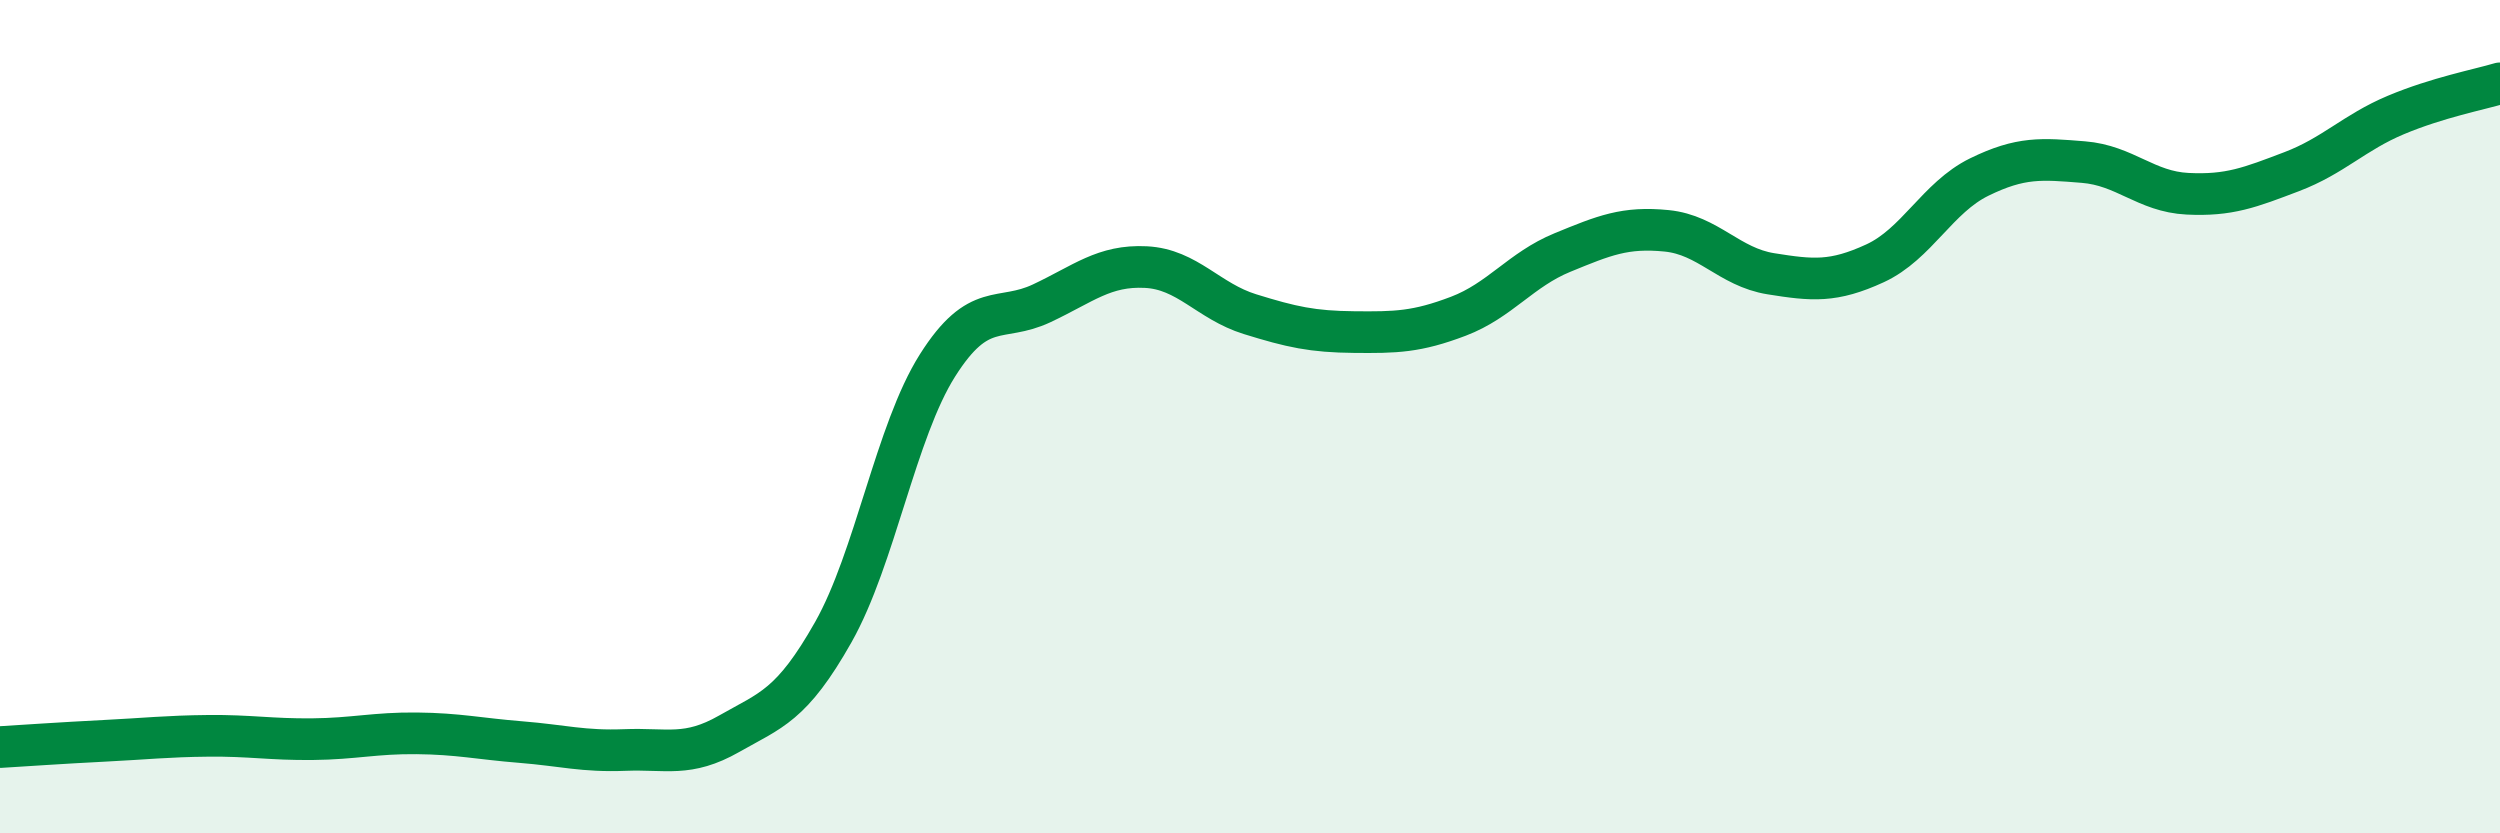
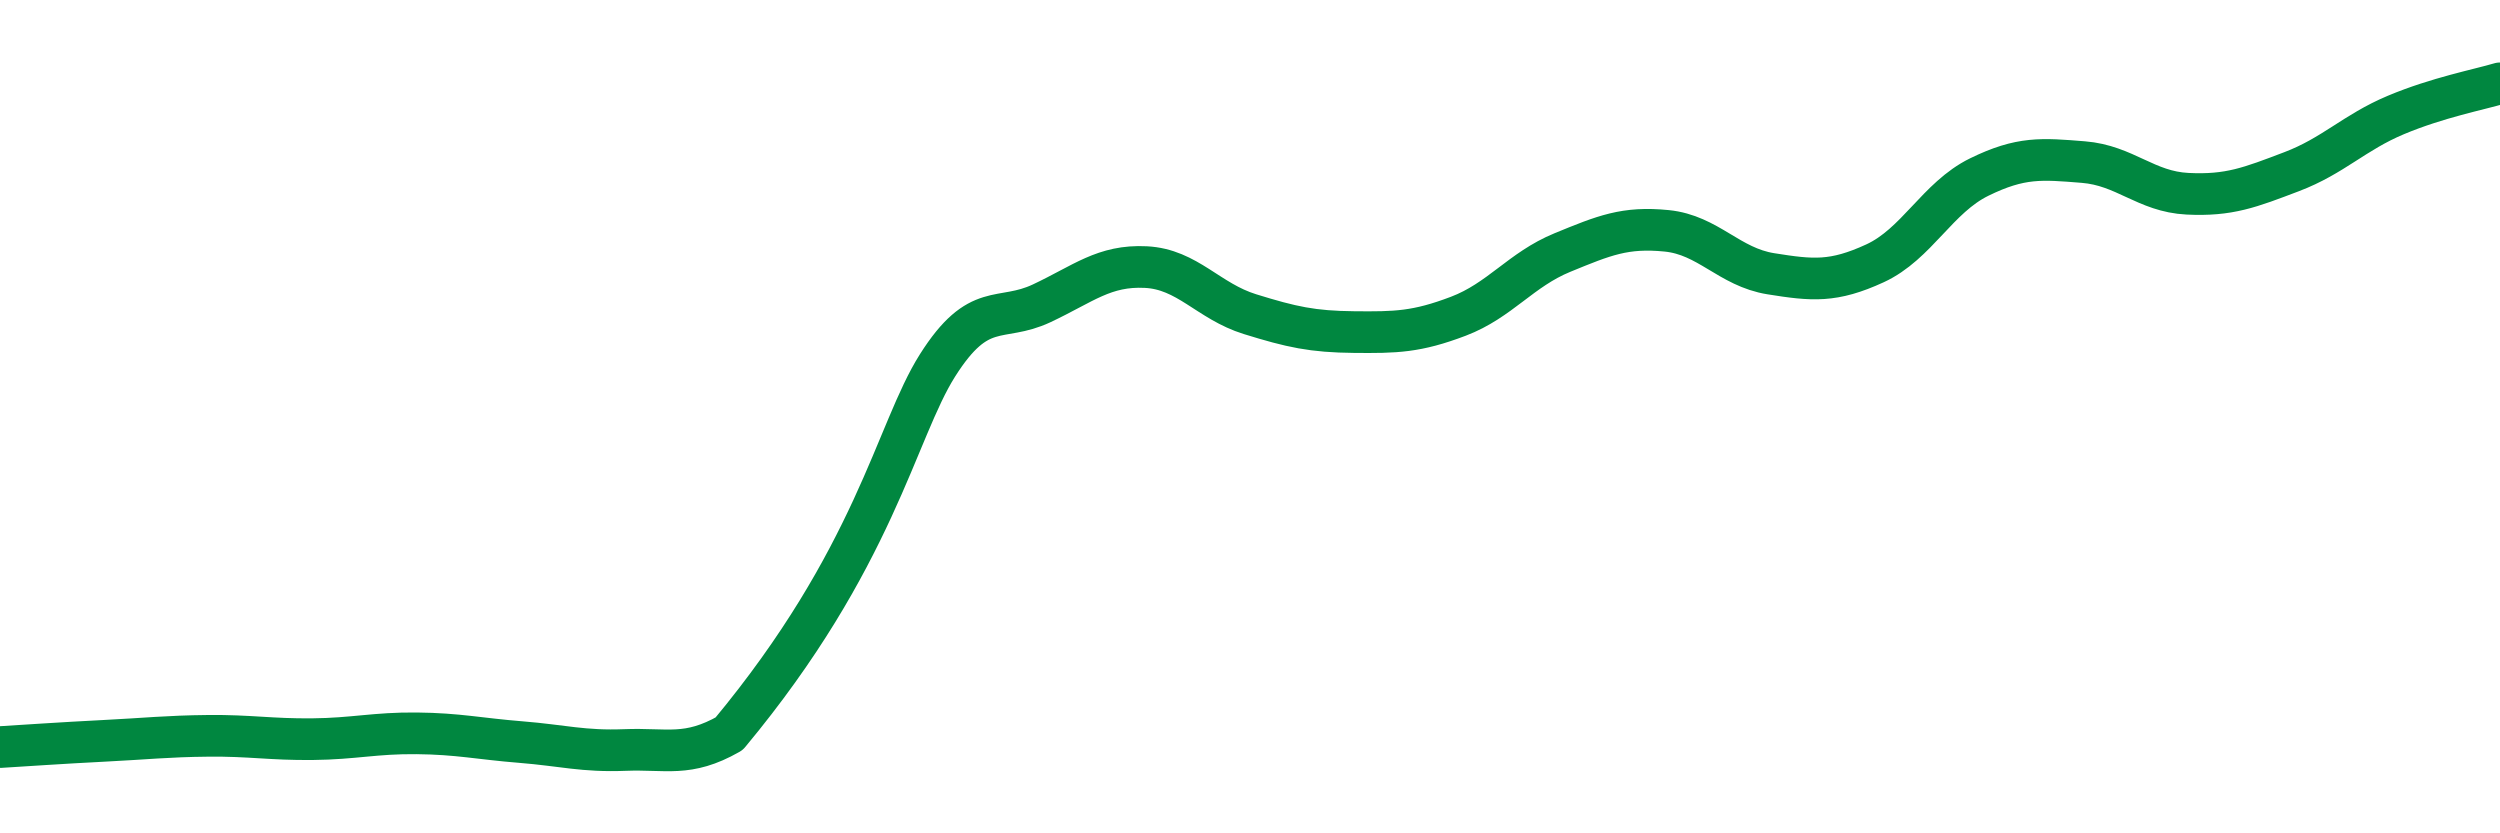
<svg xmlns="http://www.w3.org/2000/svg" width="60" height="20" viewBox="0 0 60 20">
-   <path d="M 0,17.93 C 0.5,17.9 1.5,17.83 2.5,17.78 C 3.5,17.73 4,17.67 5,17.66 C 6,17.65 6.5,17.75 7.5,17.74 C 8.5,17.73 9,17.59 10,17.6 C 11,17.61 11.5,17.73 12.5,17.81 C 13.5,17.89 14,18.04 15,18 C 16,17.96 16.5,18.18 17.5,17.61 C 18.5,17.04 19,16.94 20,15.17 C 21,13.4 21.5,10.35 22.5,8.77 C 23.5,7.19 24,7.75 25,7.28 C 26,6.81 26.5,6.36 27.5,6.41 C 28.5,6.46 29,7.23 30,7.54 C 31,7.85 31.5,7.96 32.5,7.97 C 33.5,7.98 34,7.97 35,7.59 C 36,7.21 36.5,6.47 37.5,6.06 C 38.5,5.65 39,5.44 40,5.54 C 41,5.64 41.5,6.41 42.5,6.57 C 43.5,6.73 44,6.78 45,6.32 C 46,5.86 46.5,4.74 47.5,4.25 C 48.5,3.76 49,3.81 50,3.89 C 51,3.97 51.5,4.6 52.5,4.65 C 53.5,4.7 54,4.5 55,4.12 C 56,3.74 56.5,3.18 57.5,2.76 C 58.5,2.34 59.5,2.15 60,2L60 20L0 20Z" fill="#008740" opacity="0.1" stroke-linecap="round" stroke-linejoin="round" />
-   <path d="M 0,17.93 C 0.5,17.9 1.5,17.83 2.5,17.78 C 3.5,17.73 4,17.67 5,17.66 C 6,17.65 6.5,17.75 7.5,17.74 C 8.5,17.73 9,17.59 10,17.6 C 11,17.61 11.5,17.73 12.5,17.81 C 13.5,17.89 14,18.04 15,18 C 16,17.96 16.5,18.18 17.5,17.61 C 18.5,17.04 19,16.94 20,15.17 C 21,13.4 21.5,10.35 22.5,8.77 C 23.5,7.19 24,7.75 25,7.28 C 26,6.81 26.5,6.36 27.5,6.41 C 28.5,6.46 29,7.23 30,7.54 C 31,7.85 31.5,7.96 32.5,7.97 C 33.5,7.98 34,7.97 35,7.59 C 36,7.21 36.5,6.47 37.5,6.06 C 38.5,5.65 39,5.44 40,5.54 C 41,5.64 41.5,6.41 42.5,6.57 C 43.5,6.73 44,6.78 45,6.32 C 46,5.86 46.5,4.74 47.5,4.25 C 48.5,3.76 49,3.81 50,3.89 C 51,3.97 51.5,4.6 52.5,4.65 C 53.5,4.7 54,4.5 55,4.12 C 56,3.74 56.5,3.18 57.5,2.76 C 58.5,2.34 59.5,2.15 60,2" stroke="#008740" stroke-width="1" fill="none" stroke-linecap="round" stroke-linejoin="round" />
+   <path d="M 0,17.93 C 0.5,17.9 1.5,17.83 2.5,17.78 C 3.5,17.73 4,17.67 5,17.66 C 6,17.65 6.5,17.75 7.5,17.74 C 8.5,17.73 9,17.59 10,17.6 C 11,17.61 11.5,17.73 12.5,17.81 C 13.5,17.89 14,18.04 15,18 C 16,17.96 16.5,18.18 17.5,17.61 C 21,13.4 21.5,10.35 22.5,8.77 C 23.5,7.19 24,7.75 25,7.28 C 26,6.81 26.5,6.36 27.5,6.41 C 28.5,6.46 29,7.23 30,7.54 C 31,7.85 31.5,7.96 32.5,7.97 C 33.5,7.98 34,7.97 35,7.59 C 36,7.21 36.5,6.47 37.5,6.06 C 38.5,5.65 39,5.44 40,5.54 C 41,5.64 41.5,6.41 42.5,6.57 C 43.5,6.73 44,6.78 45,6.32 C 46,5.86 46.5,4.74 47.5,4.25 C 48.5,3.76 49,3.81 50,3.89 C 51,3.97 51.5,4.6 52.5,4.65 C 53.5,4.7 54,4.5 55,4.12 C 56,3.74 56.5,3.18 57.5,2.76 C 58.5,2.34 59.5,2.15 60,2" stroke="#008740" stroke-width="1" fill="none" stroke-linecap="round" stroke-linejoin="round" />
</svg>